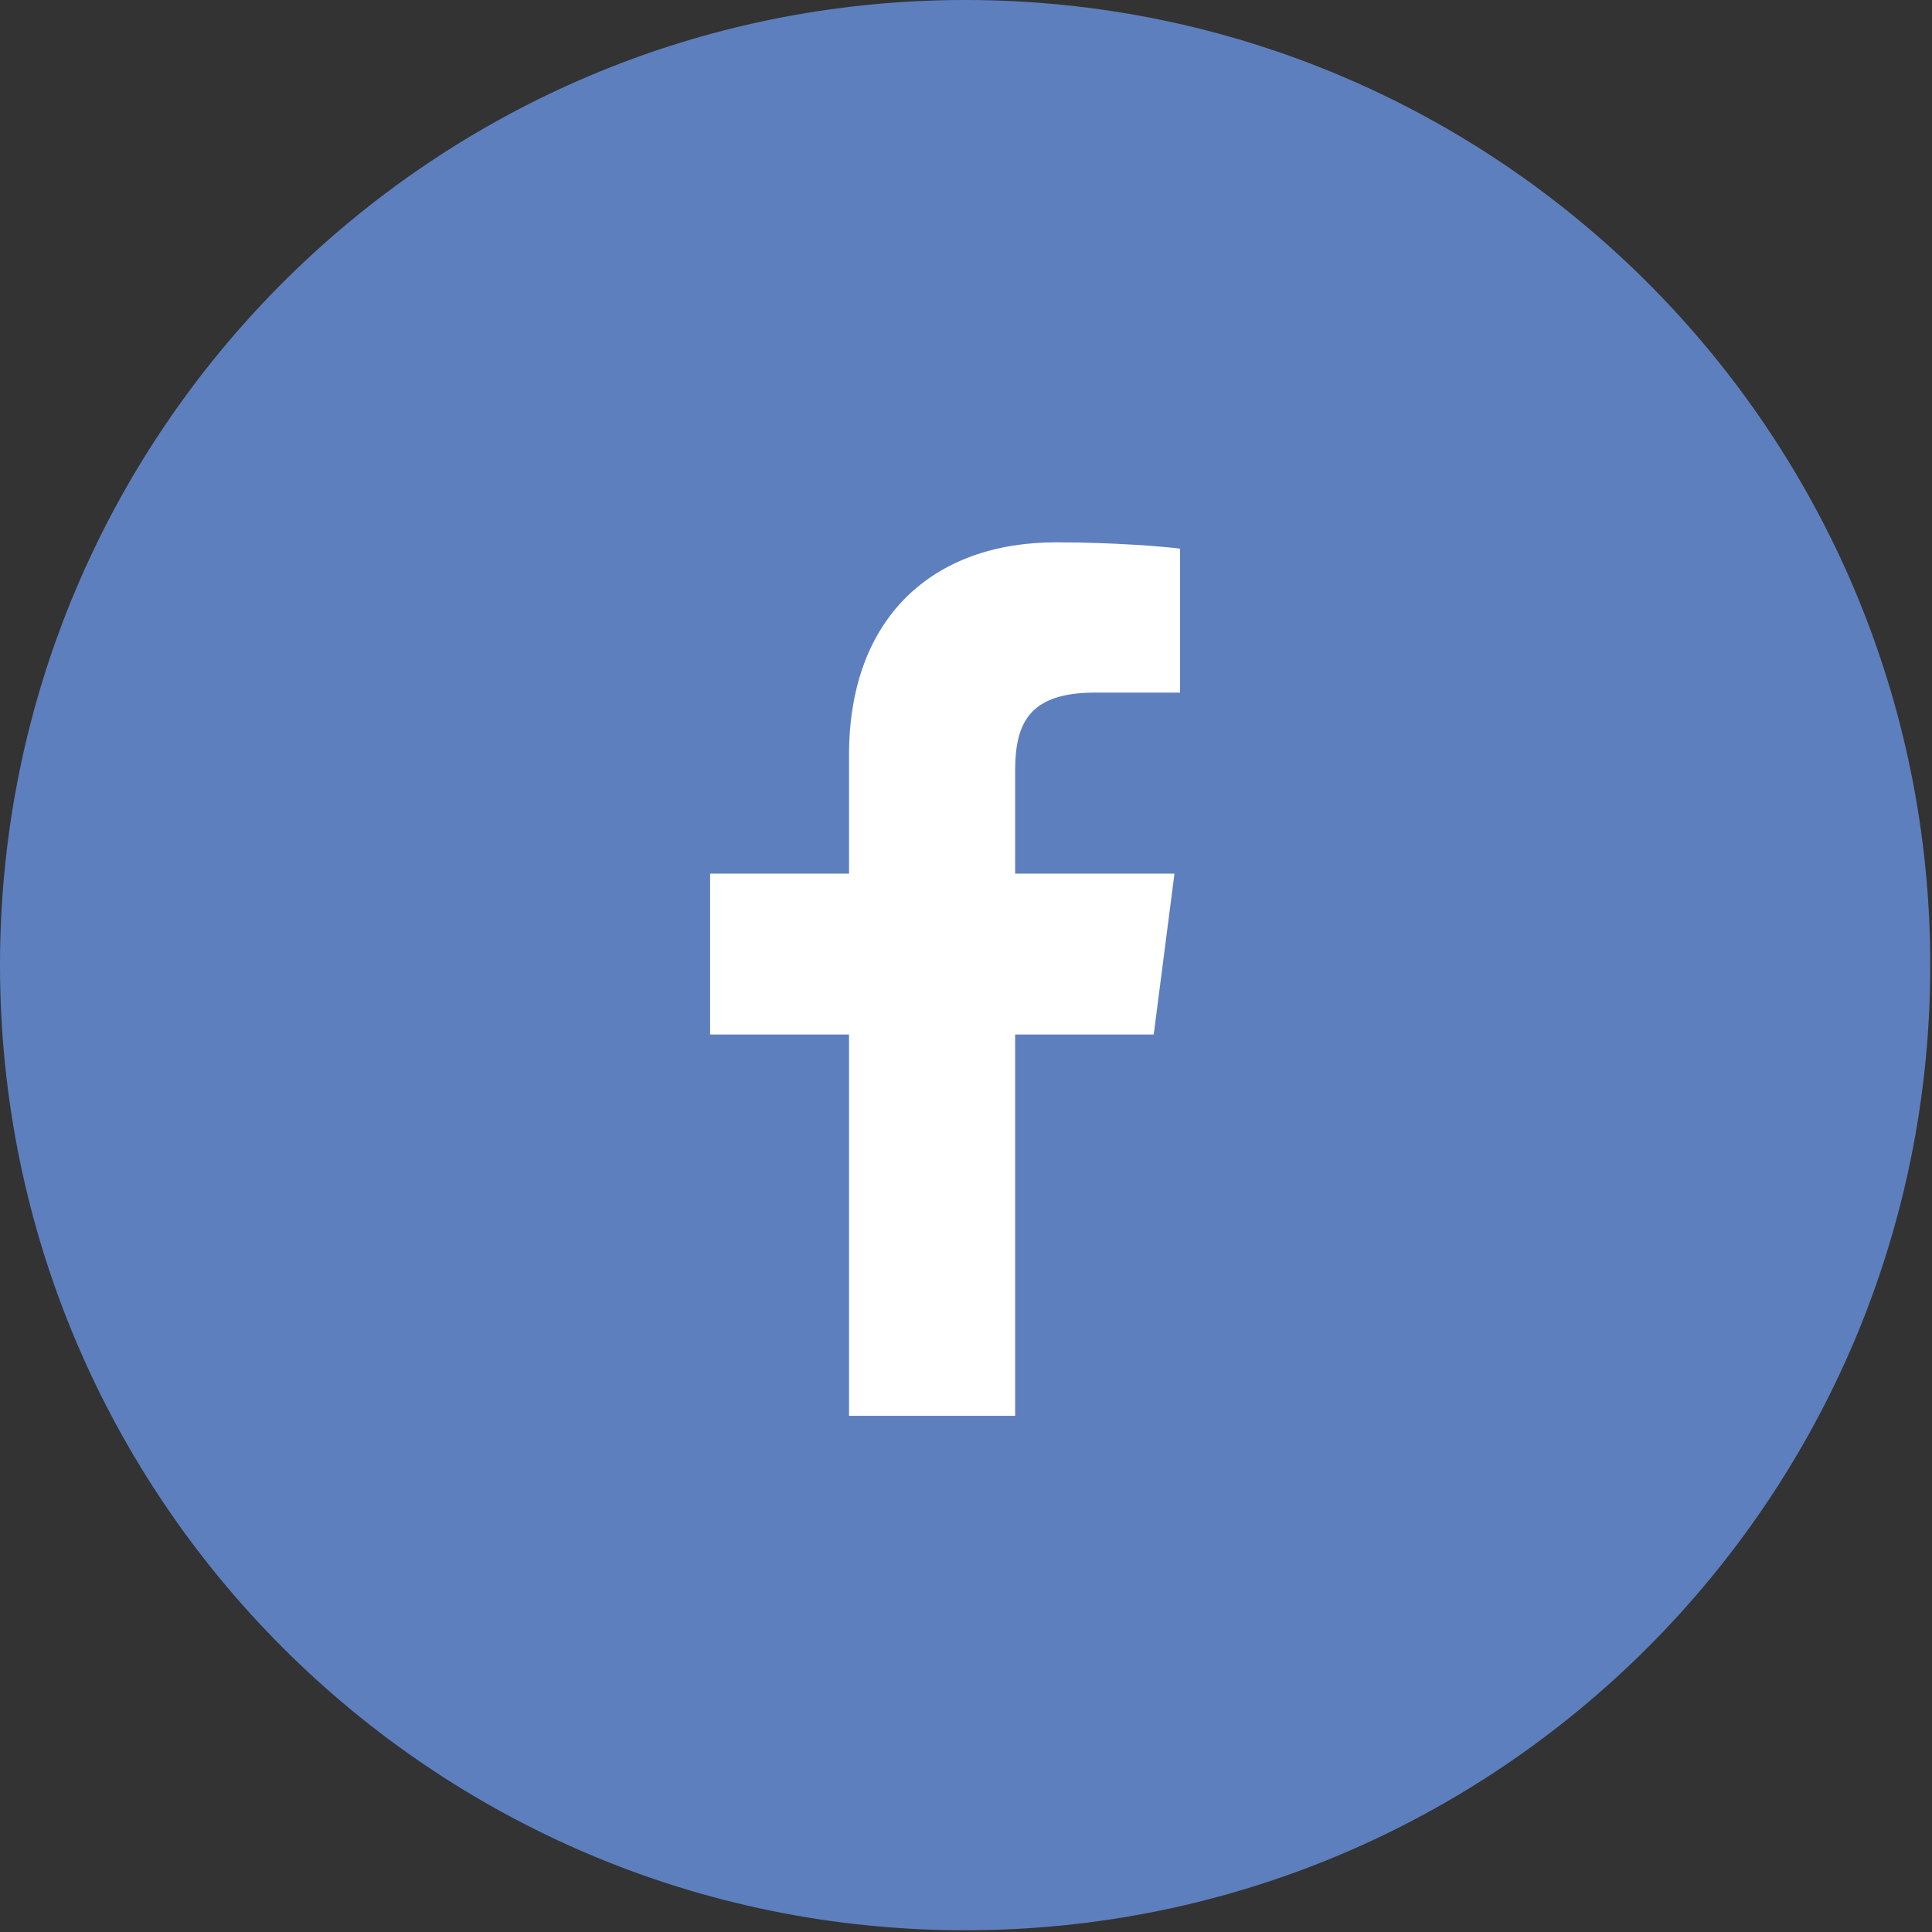
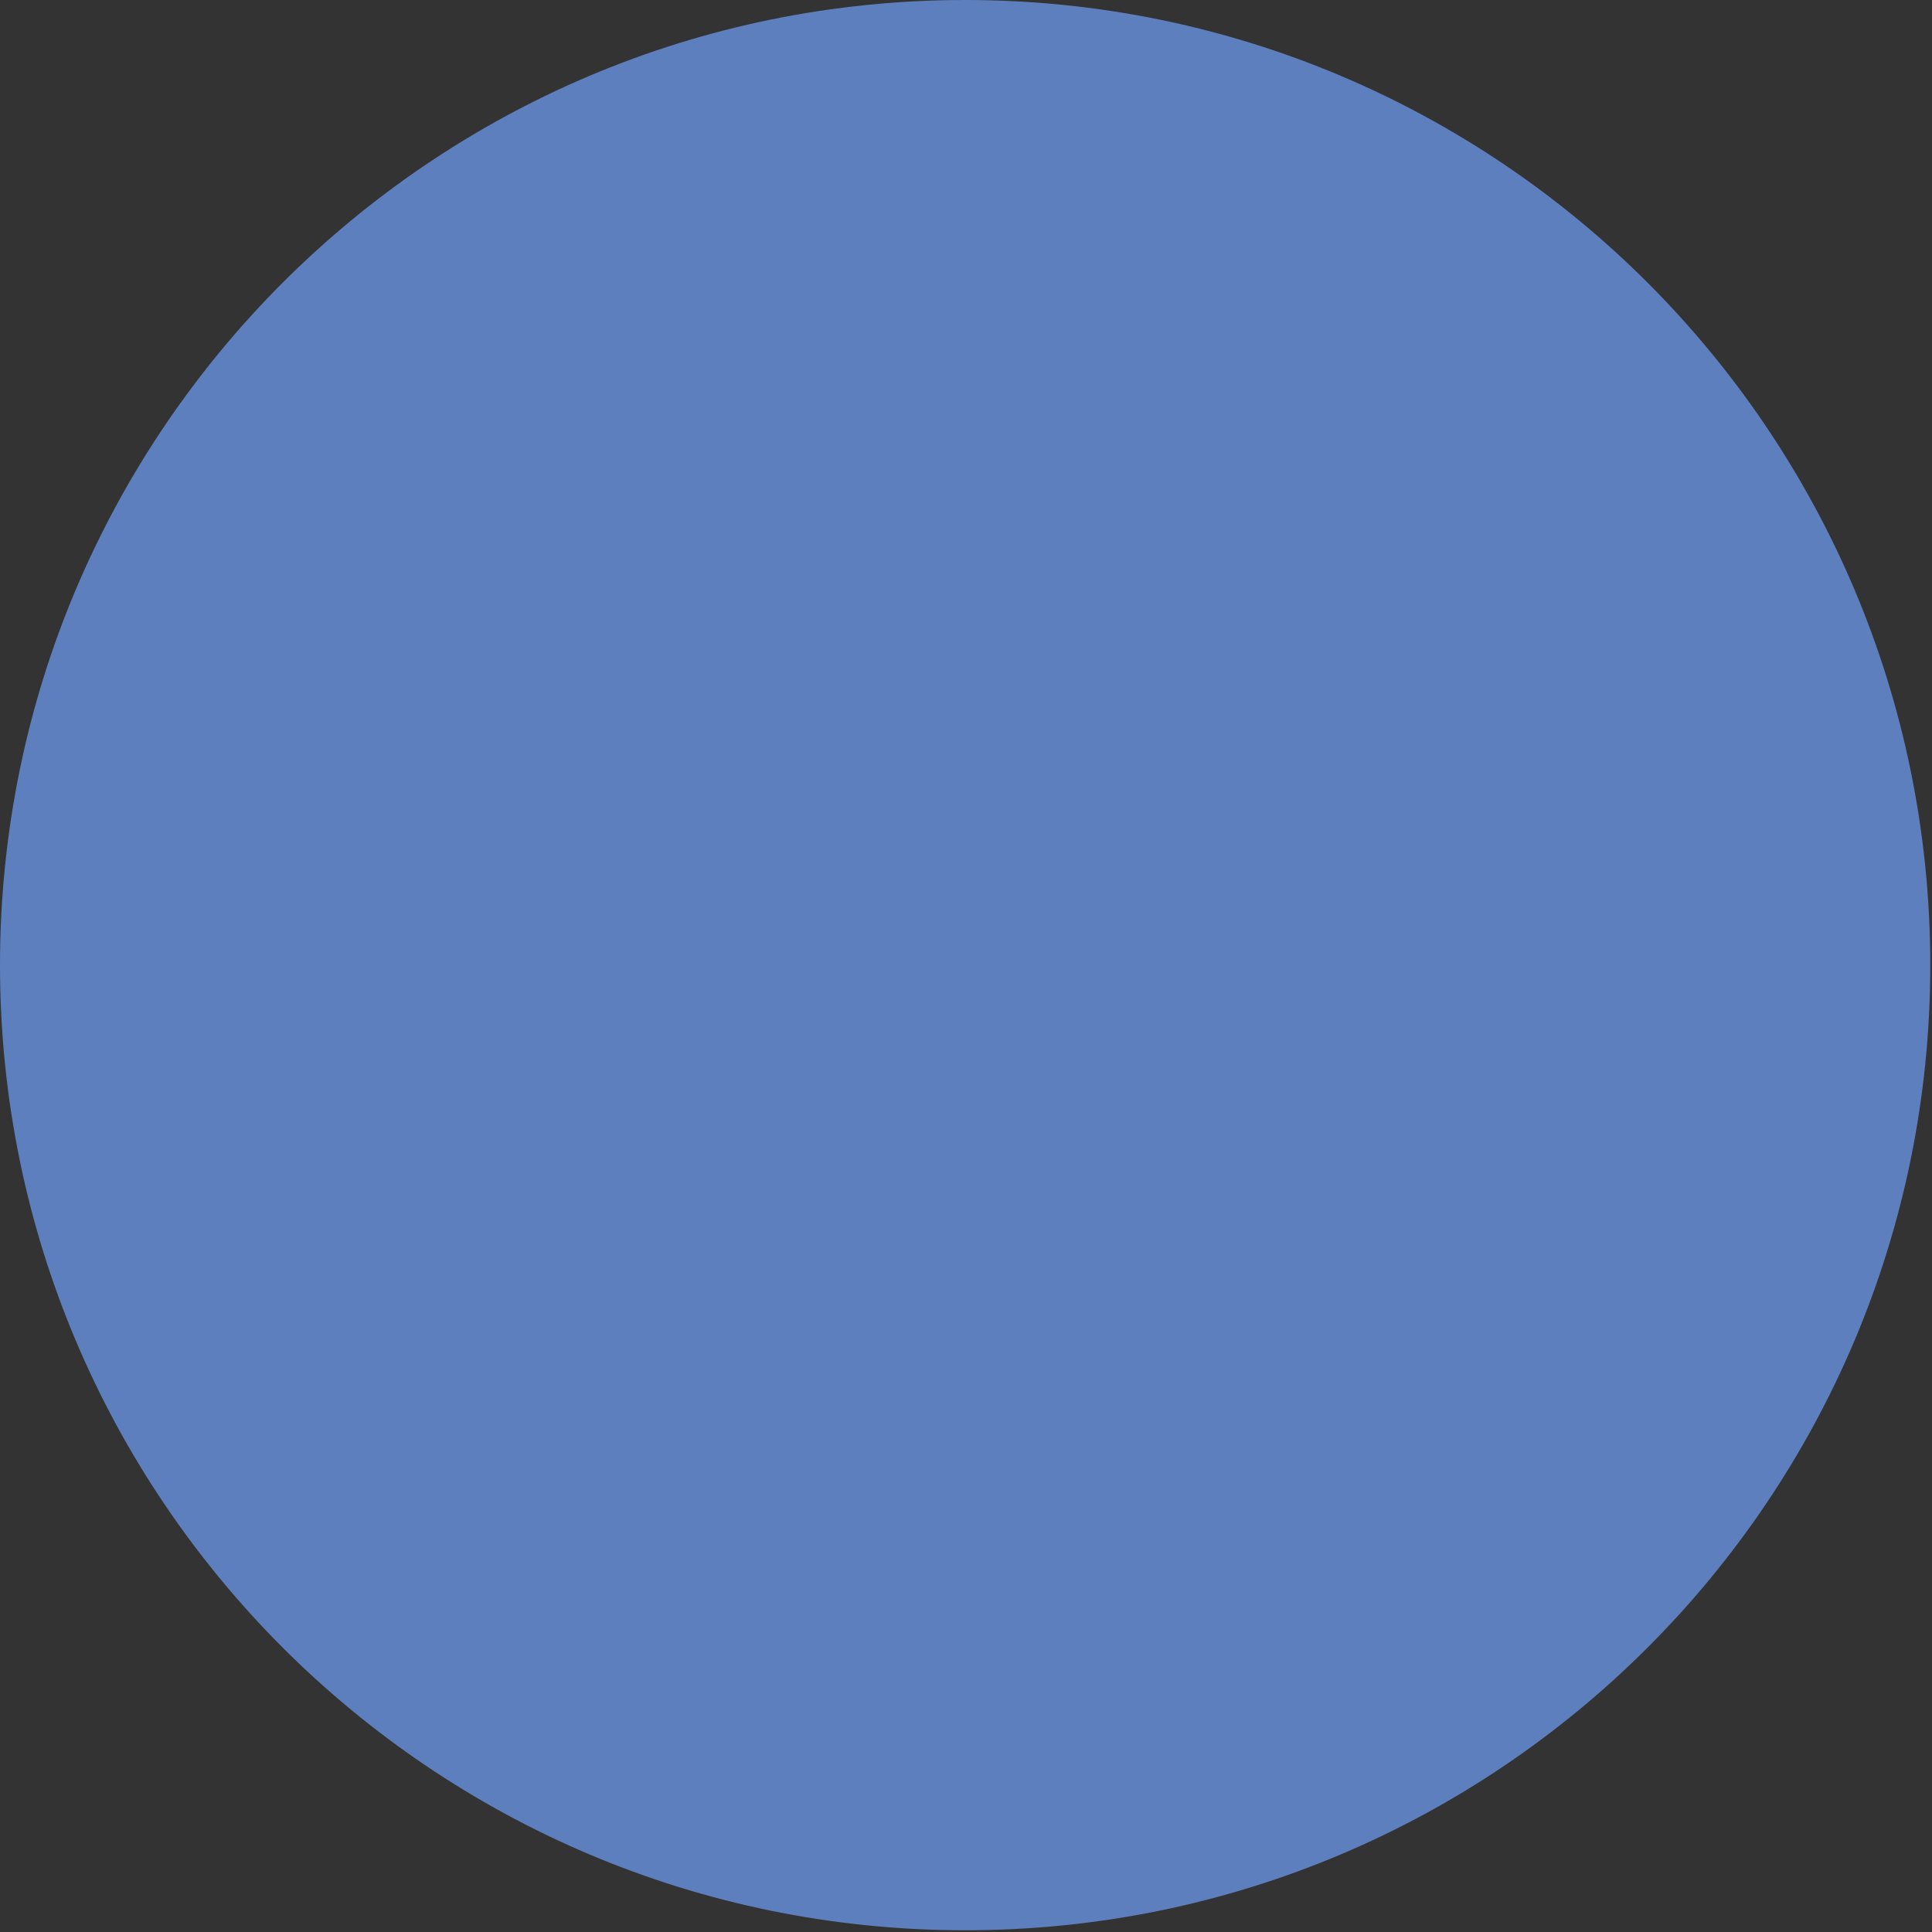
<svg xmlns="http://www.w3.org/2000/svg" width="76px" height="76px" viewBox="0 0 76 76" version="1.1">
  <rect x="0" y="0" width="76" height="76" fill="#333333" stroke="none" />
  <title>Facebook</title>
  <desc>Created with Sketch.</desc>
  <defs />
  <g id="Page-1" stroke="none" stroke-width="1" fill="none" fill-rule="evenodd">
    <g id="76---iPad-(@1x)">
      <g id="Facebook">
        <path d="M75.932,37.966 C75.932,58.934 58.934,75.932 37.966,75.932 C16.998,75.932 0,58.934 0,37.966 C0,16.998 16.998,0 37.966,0 C58.934,0 75.932,16.998 75.932,37.966" id="Facebook-Circle" fill="#5E7FBE" />
-         <rect id="Rectangle" fill="#FFFFFF" x="24" y="18" width="26.272" height="37.695" />
-         <path d="M50.619,56.935 L39.933,56.935 L39.933,40.695 L45.384,40.695 L46.201,34.366 L39.933,34.366 L39.933,30.326 C39.933,28.494 40.443,27.245 43.07,27.245 L46.421,27.244 L46.421,21.583 C45.841,21.506 43.853,21.334 41.538,21.334 C36.707,21.334 33.399,24.283 33.399,29.7 L33.399,34.366 L27.934,34.366 L27.934,40.695 L33.399,40.695 L33.399,56.935 L13.314,56.935 C12.036,56.935 11,55.897 11,54.619 L11,17.315 C11,16.036 12.036,15 13.314,15 L50.619,15 C51.897,15 52.934,16.036 52.934,17.315 L52.934,54.619 C52.934,55.897 51.897,56.935 50.619,56.935 Z" id="Combined-Shape" fill="#5E7FBE" />
      </g>
    </g>
  </g>
</svg>